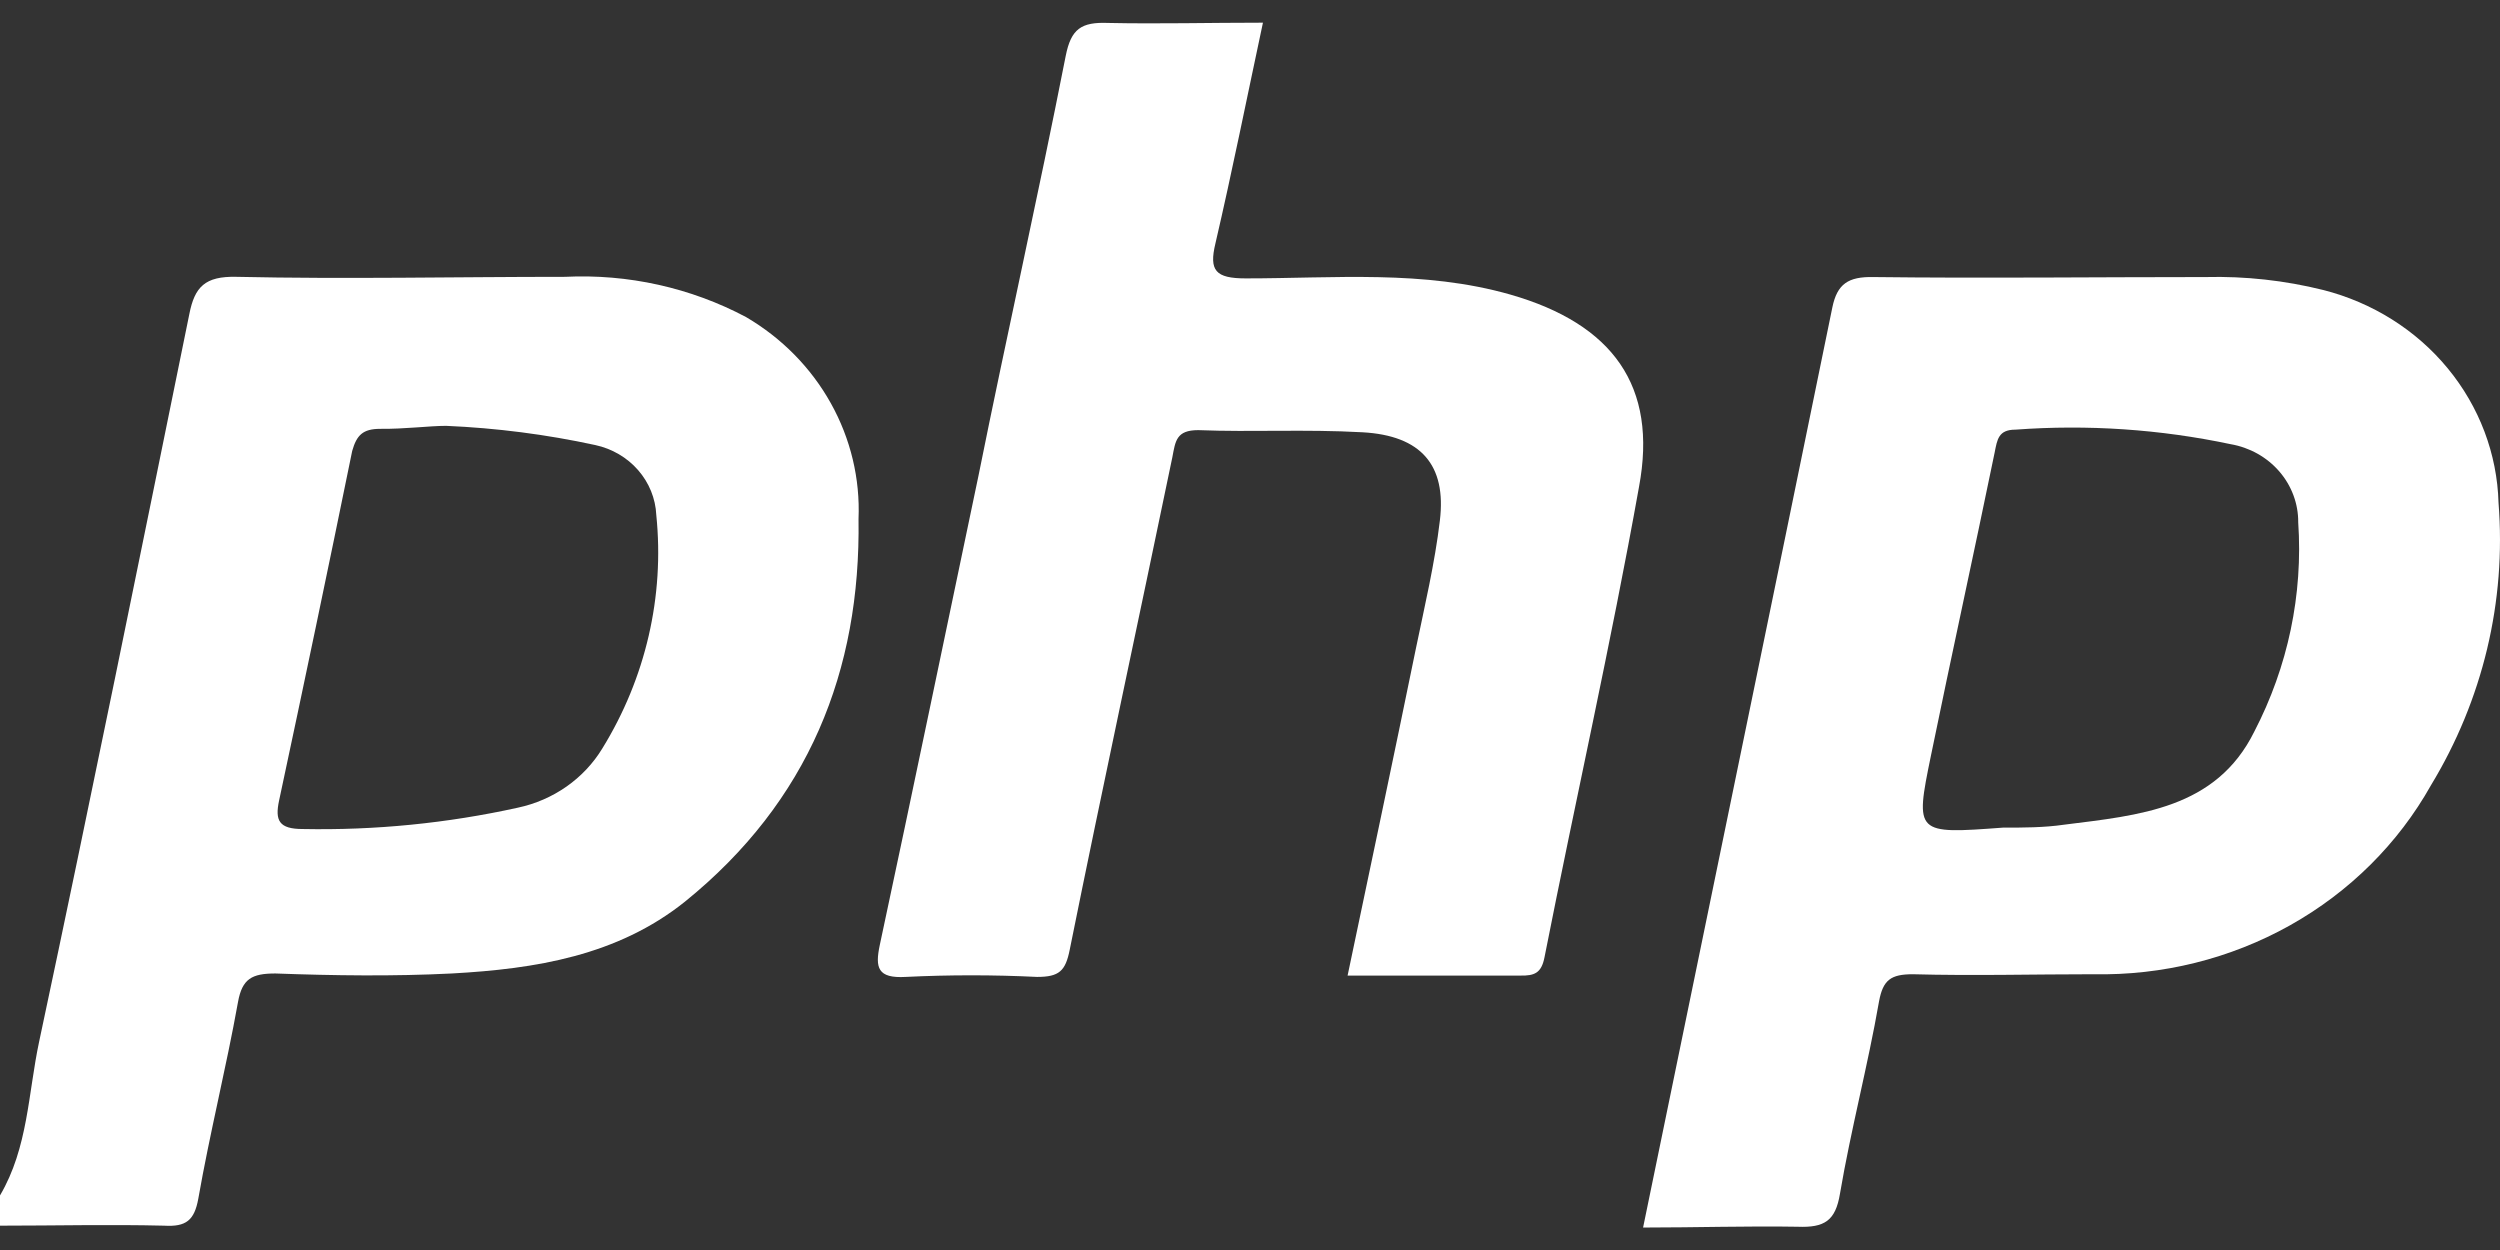
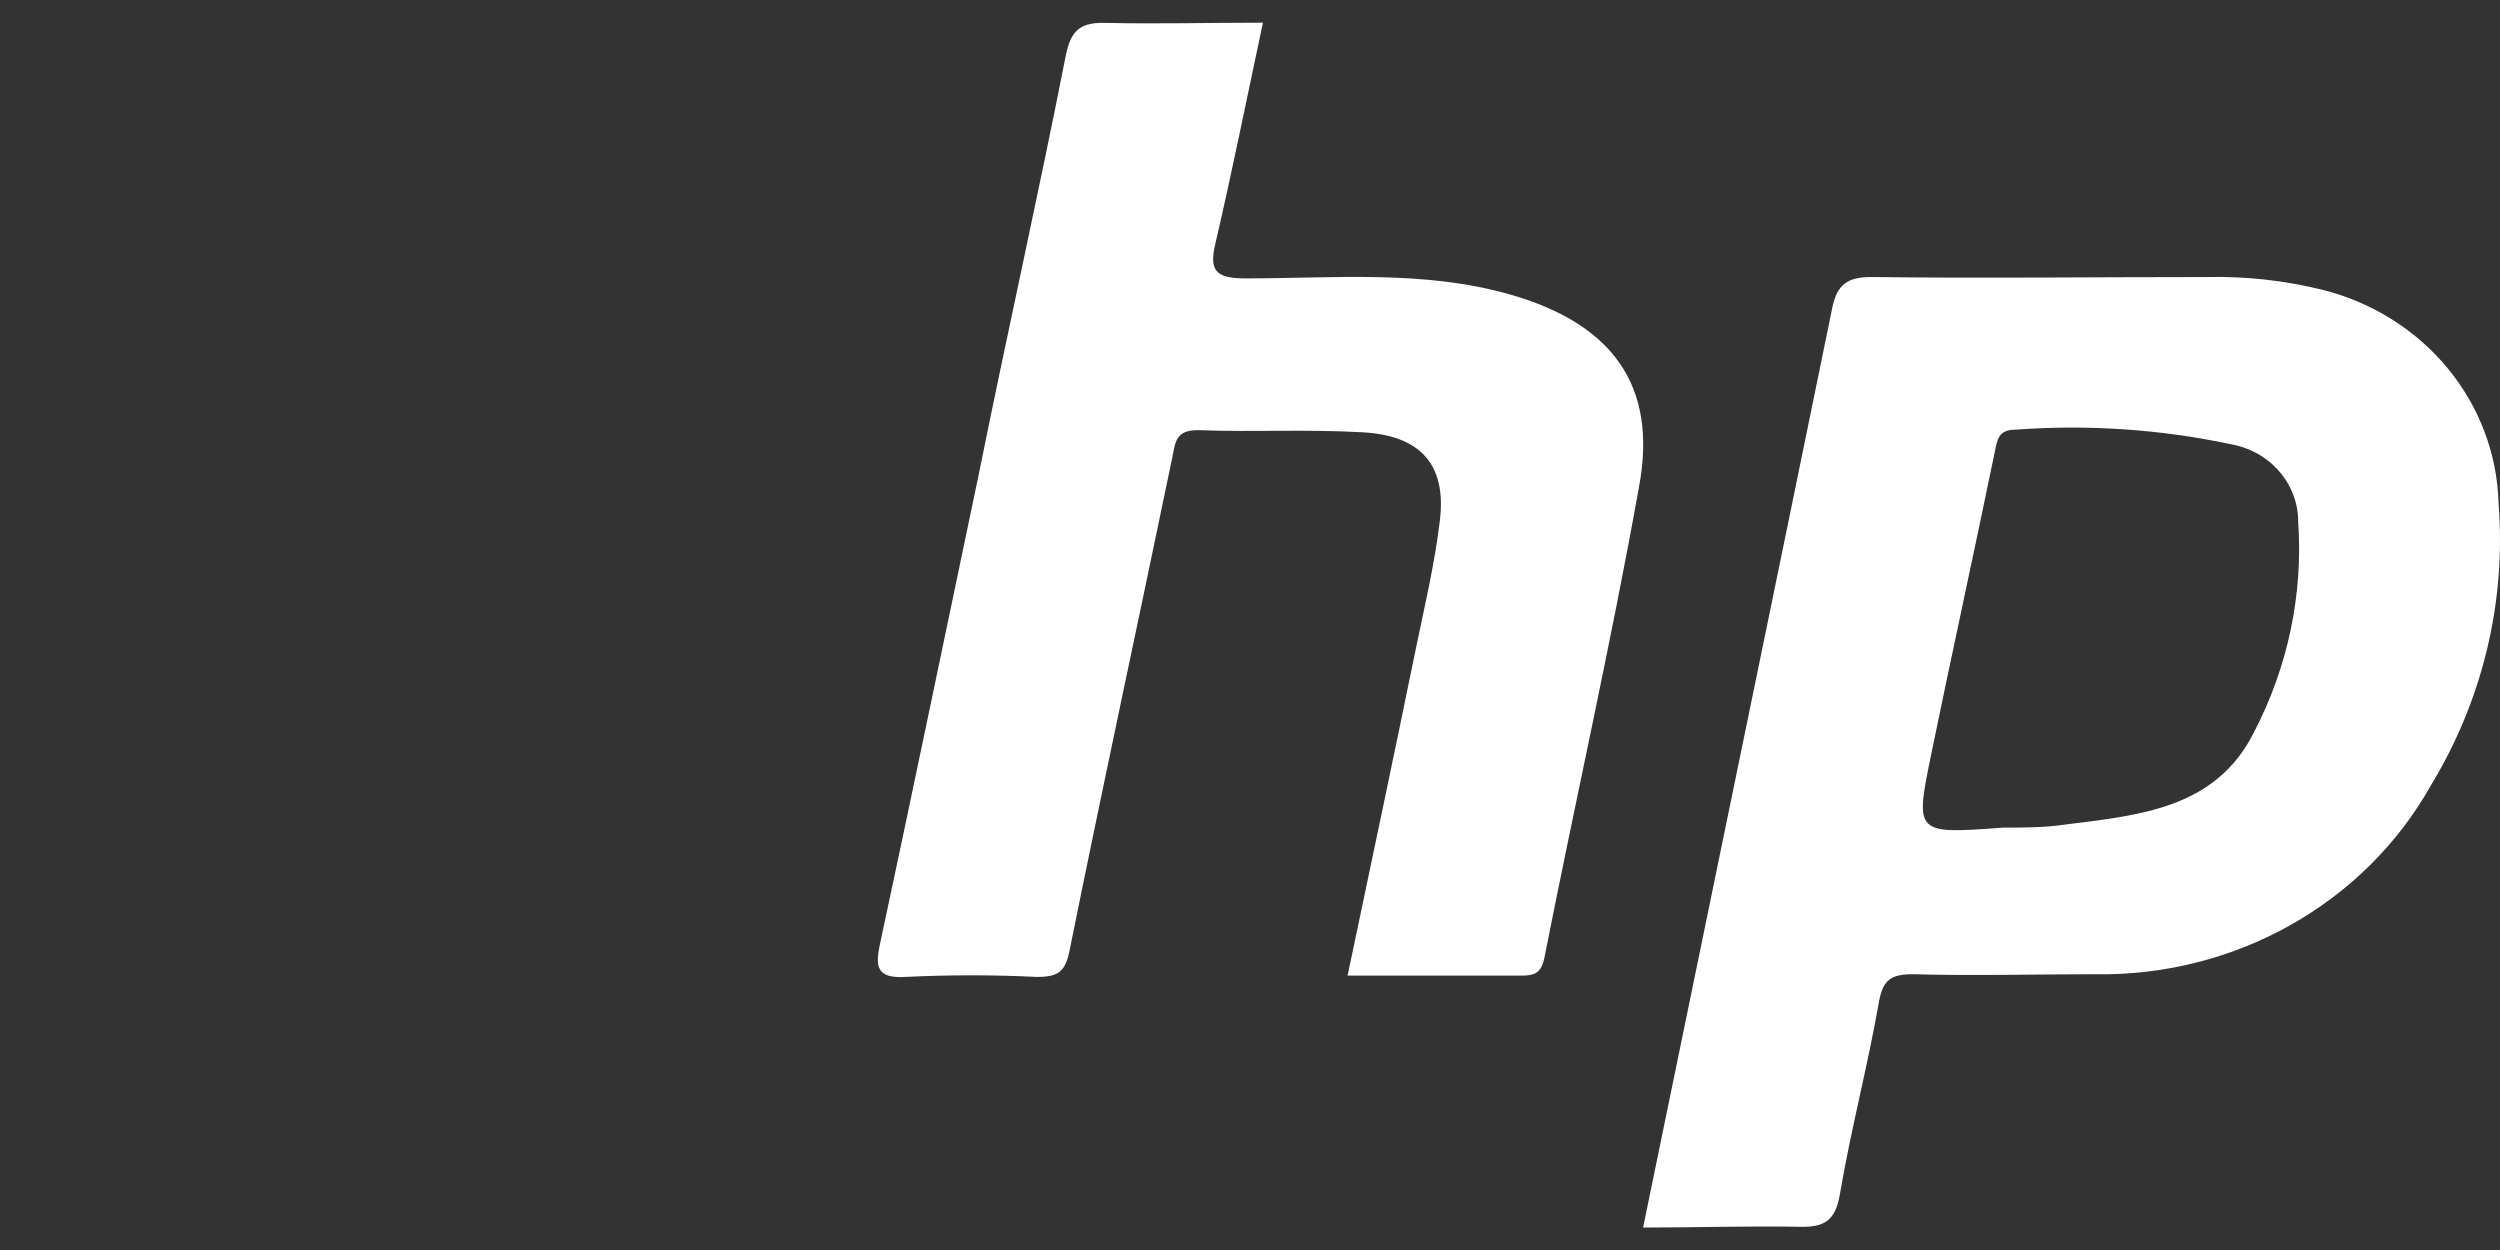
<svg xmlns="http://www.w3.org/2000/svg" width="56" height="28" viewBox="0 0 56 28" fill="none">
  <rect x="0" y="0" width="56" height="28" fill="#333333" stroke="none" />
-   <path d="M0 26.778C0.63 25.707 0.63 24.491 0.876 23.336C2.035 17.892 3.138 12.449 4.241 7.035C4.36 6.431 4.587 6.183 5.299 6.201C7.75 6.255 10.202 6.201 12.653 6.201C14.066 6.132 15.472 6.444 16.711 7.102C17.513 7.572 18.169 8.239 18.612 9.035C19.055 9.83 19.269 10.725 19.231 11.626C19.282 15.025 18.116 17.953 15.343 20.197C13.831 21.407 11.997 21.703 10.12 21.806C8.809 21.872 7.486 21.854 6.169 21.806C5.646 21.806 5.425 21.921 5.331 22.447C5.066 23.923 4.701 25.374 4.442 26.85C4.354 27.334 4.171 27.485 3.674 27.455C2.451 27.425 1.222 27.455 0 27.455V26.778ZM9.994 9.539C9.616 9.539 9.067 9.612 8.519 9.606C8.129 9.606 7.99 9.745 7.889 10.102C7.356 12.715 6.809 15.326 6.251 17.935C6.156 18.382 6.251 18.57 6.78 18.57C8.401 18.602 10.02 18.441 11.6 18.092C11.994 18.008 12.364 17.847 12.69 17.619C13.015 17.391 13.288 17.101 13.491 16.767C14.463 15.191 14.887 13.358 14.701 11.536C14.684 11.166 14.54 10.813 14.293 10.53C14.046 10.247 13.709 10.05 13.333 9.969C12.236 9.731 11.118 9.587 9.994 9.539Z" fill="white" />
  <path d="M36.805 27.497C38.229 20.559 39.647 13.724 41.045 6.884C41.153 6.363 41.398 6.194 41.965 6.206C44.442 6.236 46.924 6.206 49.407 6.206C50.295 6.184 51.181 6.282 52.041 6.496C53.144 6.777 54.123 7.393 54.83 8.252C55.538 9.112 55.937 10.168 55.967 11.263C56.142 13.47 55.615 15.676 54.454 17.589C53.722 18.895 52.629 19.981 51.295 20.728C49.96 21.476 48.437 21.854 46.893 21.823C45.544 21.823 44.196 21.86 42.847 21.823C42.356 21.823 42.18 21.95 42.091 22.428C41.839 23.874 41.461 25.295 41.215 26.741C41.115 27.346 40.869 27.503 40.264 27.479C39.136 27.46 38.002 27.497 36.805 27.497ZM44.864 18.539C45.324 18.539 45.784 18.539 46.237 18.473C47.914 18.261 49.64 18.122 50.497 16.386C51.25 14.934 51.59 13.317 51.48 11.698C51.483 11.283 51.332 10.879 51.056 10.56C50.779 10.24 50.394 10.024 49.968 9.95C48.386 9.615 46.762 9.505 45.147 9.624C44.763 9.624 44.738 9.847 44.681 10.132C44.215 12.4 43.717 14.662 43.251 16.936C42.892 18.684 42.91 18.684 44.864 18.539Z" fill="white" />
  <path d="M28.29 0.508C27.93 2.195 27.603 3.828 27.225 5.455C27.08 6.06 27.225 6.236 27.905 6.236C29.884 6.236 31.887 6.042 33.834 6.599C36.128 7.258 37.136 8.649 36.714 10.905C36.084 14.425 35.29 17.927 34.597 21.442C34.528 21.799 34.37 21.859 34.055 21.853H30.186C30.709 19.367 31.22 16.948 31.717 14.522C31.913 13.572 32.139 12.623 32.253 11.661C32.404 10.415 31.831 9.756 30.52 9.683C29.209 9.611 28.069 9.683 26.84 9.635C26.349 9.635 26.33 9.877 26.261 10.24C25.498 13.923 24.704 17.595 23.961 21.278C23.866 21.75 23.727 21.883 23.23 21.883C22.249 21.835 21.267 21.835 20.287 21.883C19.657 21.919 19.6 21.677 19.707 21.169C20.457 17.667 21.182 14.159 21.919 10.651C22.549 7.518 23.255 4.391 23.872 1.252C23.992 0.647 24.219 0.49 24.824 0.514C25.952 0.538 27.086 0.508 28.29 0.508Z" fill="white" />
</svg>